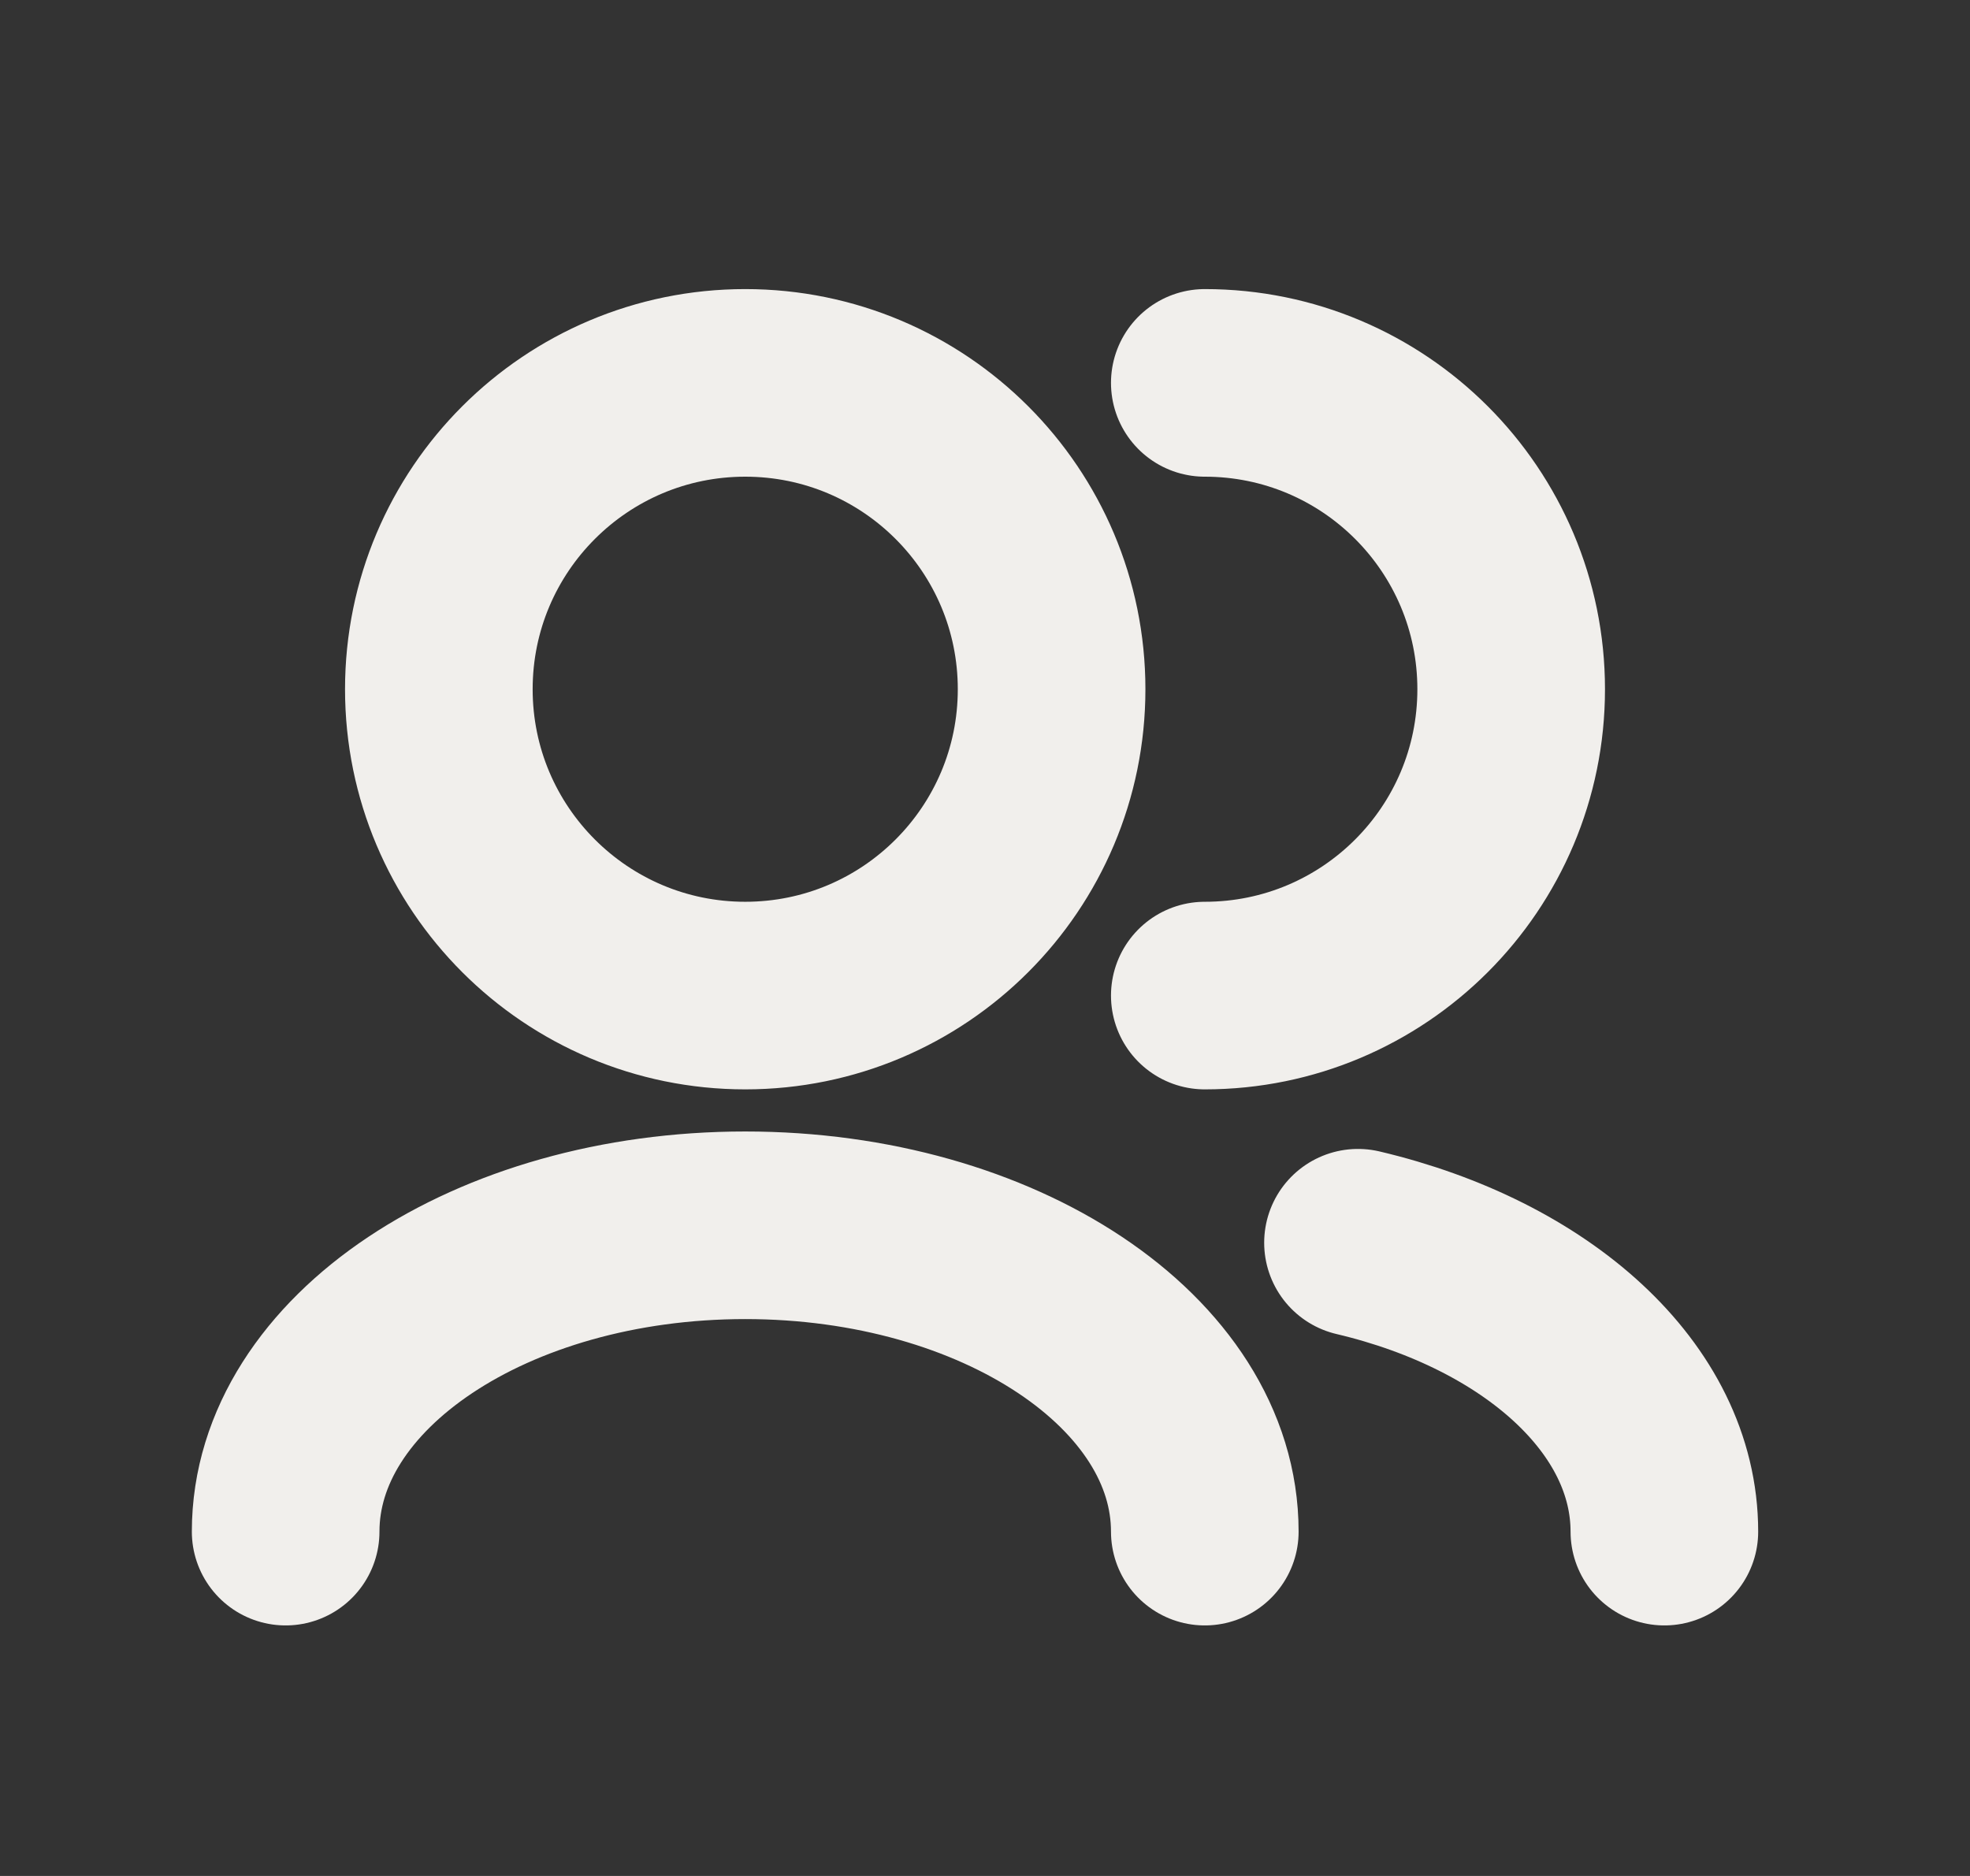
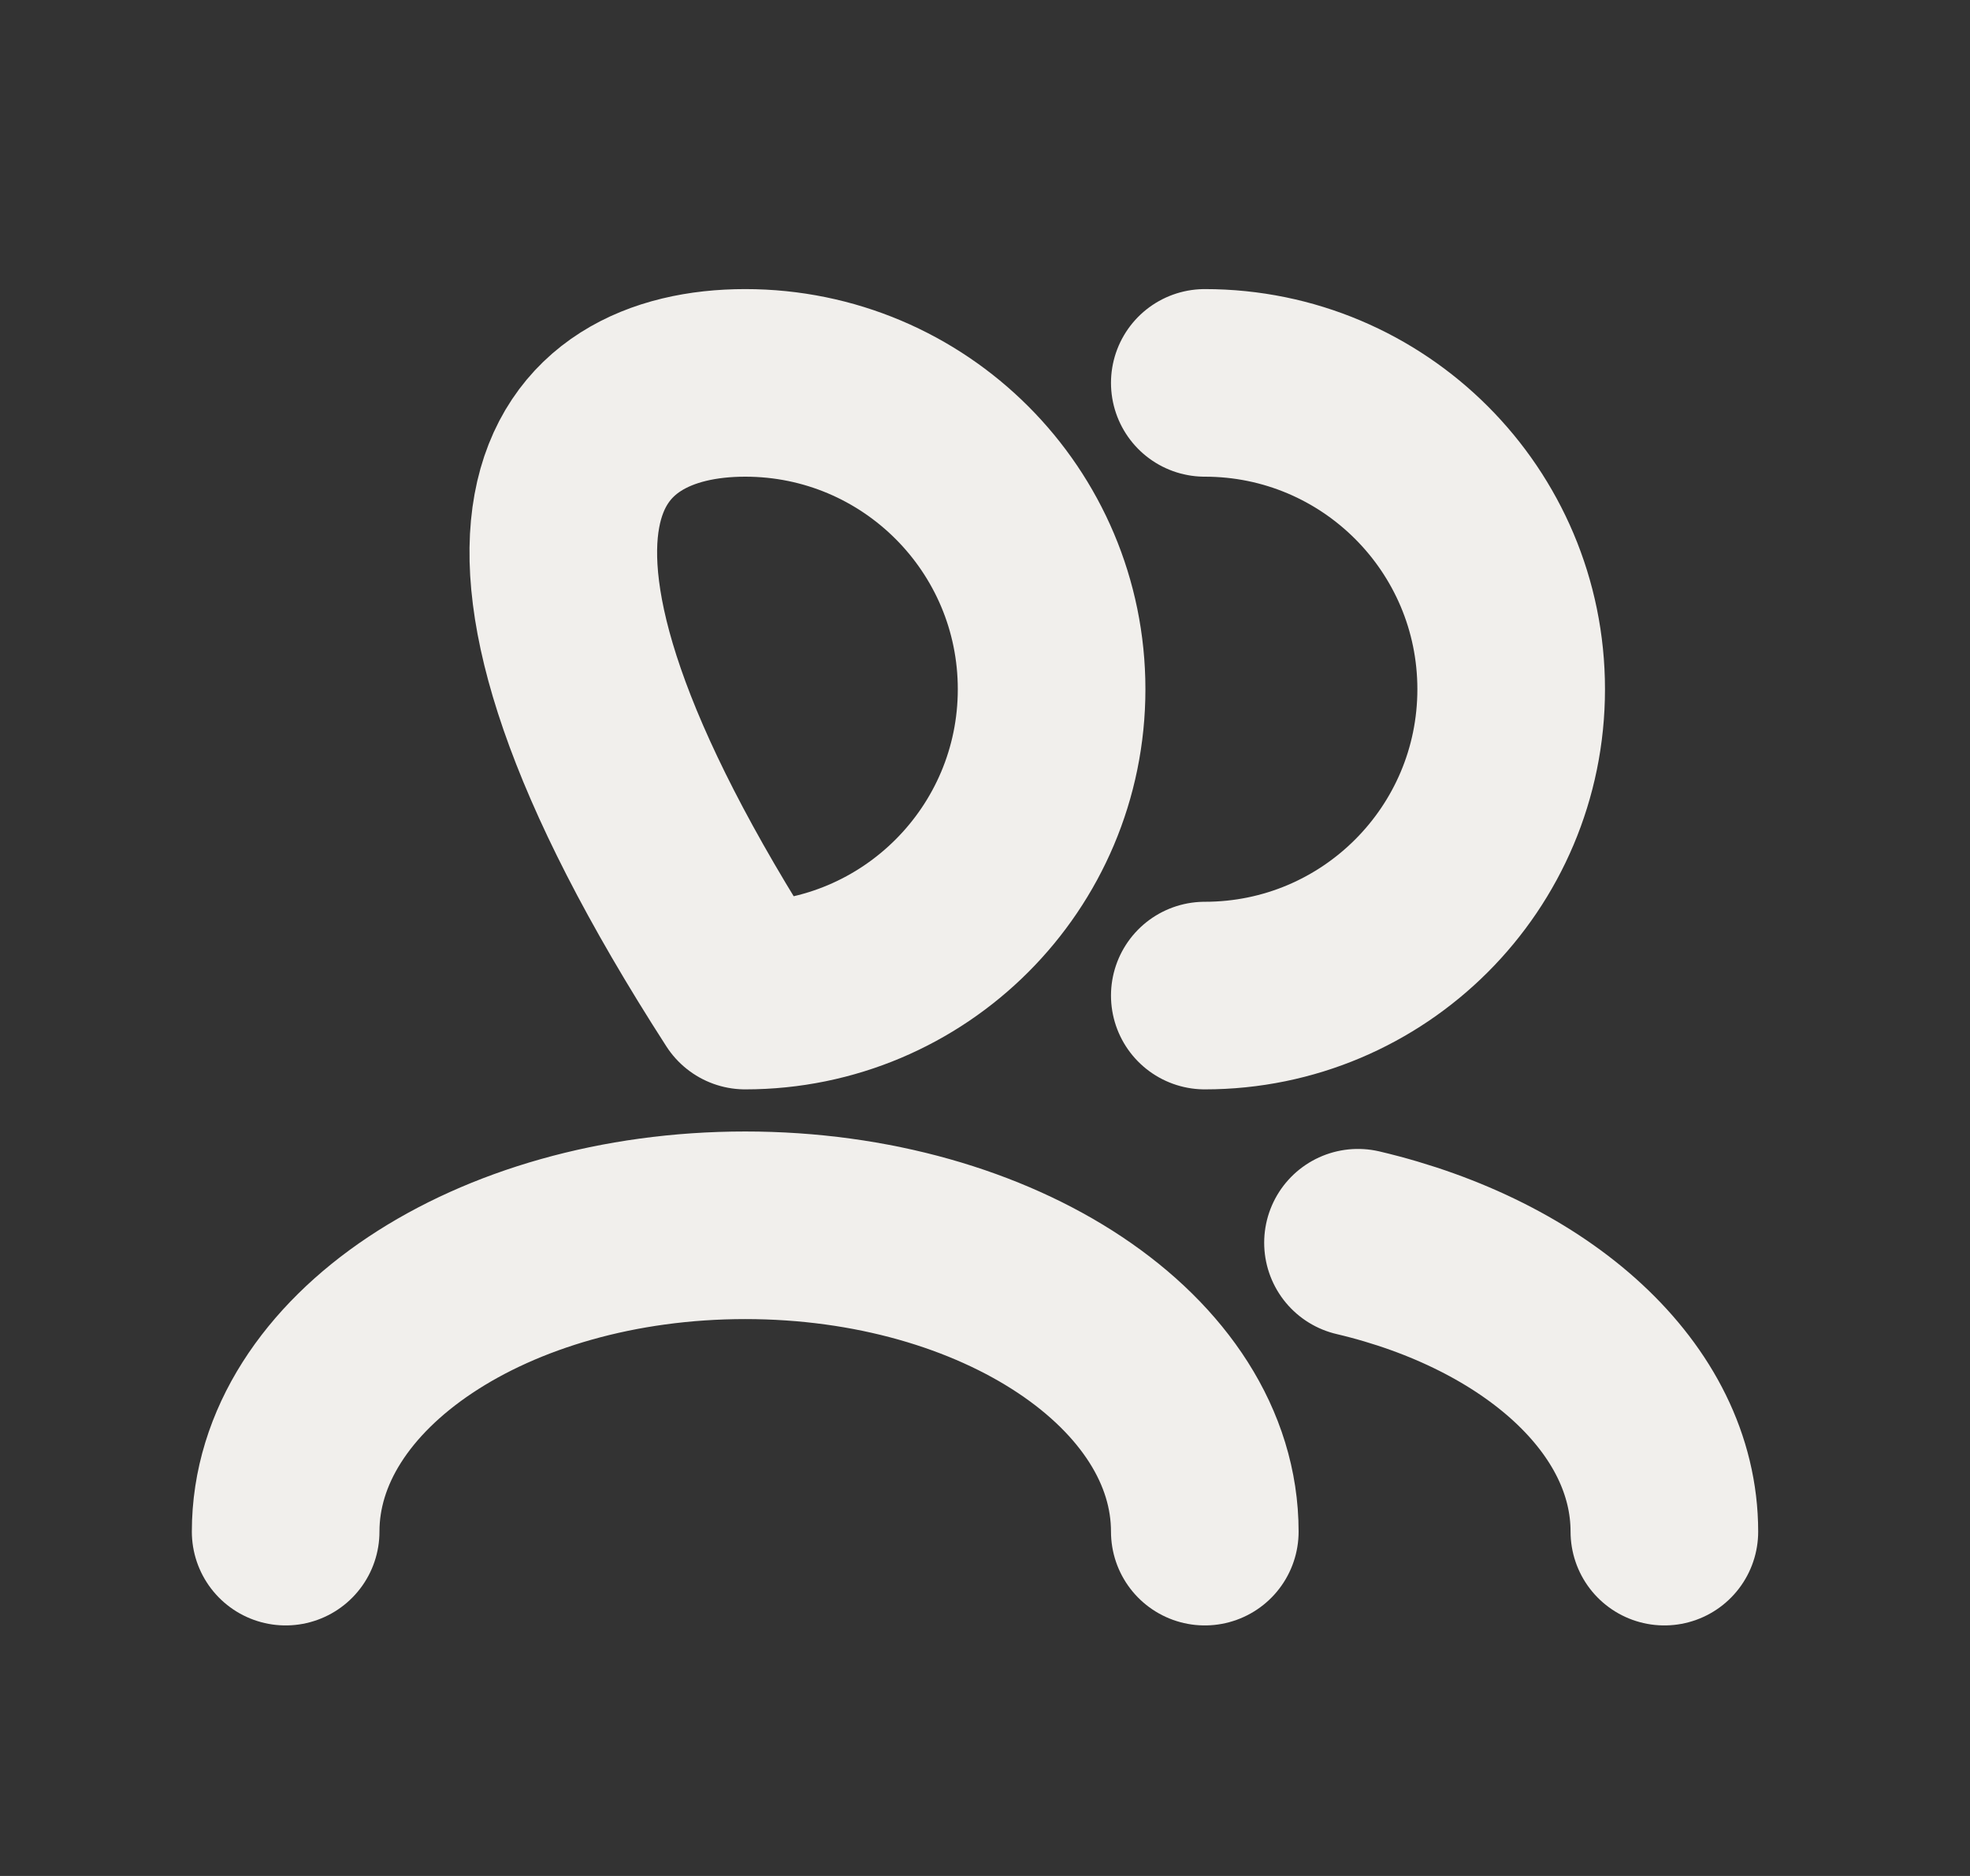
<svg xmlns="http://www.w3.org/2000/svg" width="21" height="20" viewBox="0 0 21 20" fill="none">
  <rect x="0" y="0" width="21" height="20" fill="#333333" stroke="none" />
-   <path d="M17.742 16.329C17.742 14.907 16.379 13.698 14.476 13.249M12.843 16.329C12.843 14.526 10.649 13.063 7.944 13.063C5.238 13.063 3.045 14.526 3.045 16.329M12.843 10.614C14.647 10.614 16.109 9.152 16.109 7.348C16.109 5.544 14.647 4.082 12.843 4.082M7.944 10.614C6.14 10.614 4.678 9.152 4.678 7.348C4.678 5.544 6.14 4.082 7.944 4.082C9.748 4.082 11.21 5.544 11.21 7.348C11.21 9.152 9.748 10.614 7.944 10.614Z" stroke="#F1EFEC" stroke-width="2" stroke-linecap="round" stroke-linejoin="round" />
+   <path d="M17.742 16.329C17.742 14.907 16.379 13.698 14.476 13.249M12.843 16.329C12.843 14.526 10.649 13.063 7.944 13.063C5.238 13.063 3.045 14.526 3.045 16.329M12.843 10.614C14.647 10.614 16.109 9.152 16.109 7.348C16.109 5.544 14.647 4.082 12.843 4.082M7.944 10.614C4.678 5.544 6.14 4.082 7.944 4.082C9.748 4.082 11.21 5.544 11.21 7.348C11.21 9.152 9.748 10.614 7.944 10.614Z" stroke="#F1EFEC" stroke-width="2" stroke-linecap="round" stroke-linejoin="round" />
</svg>